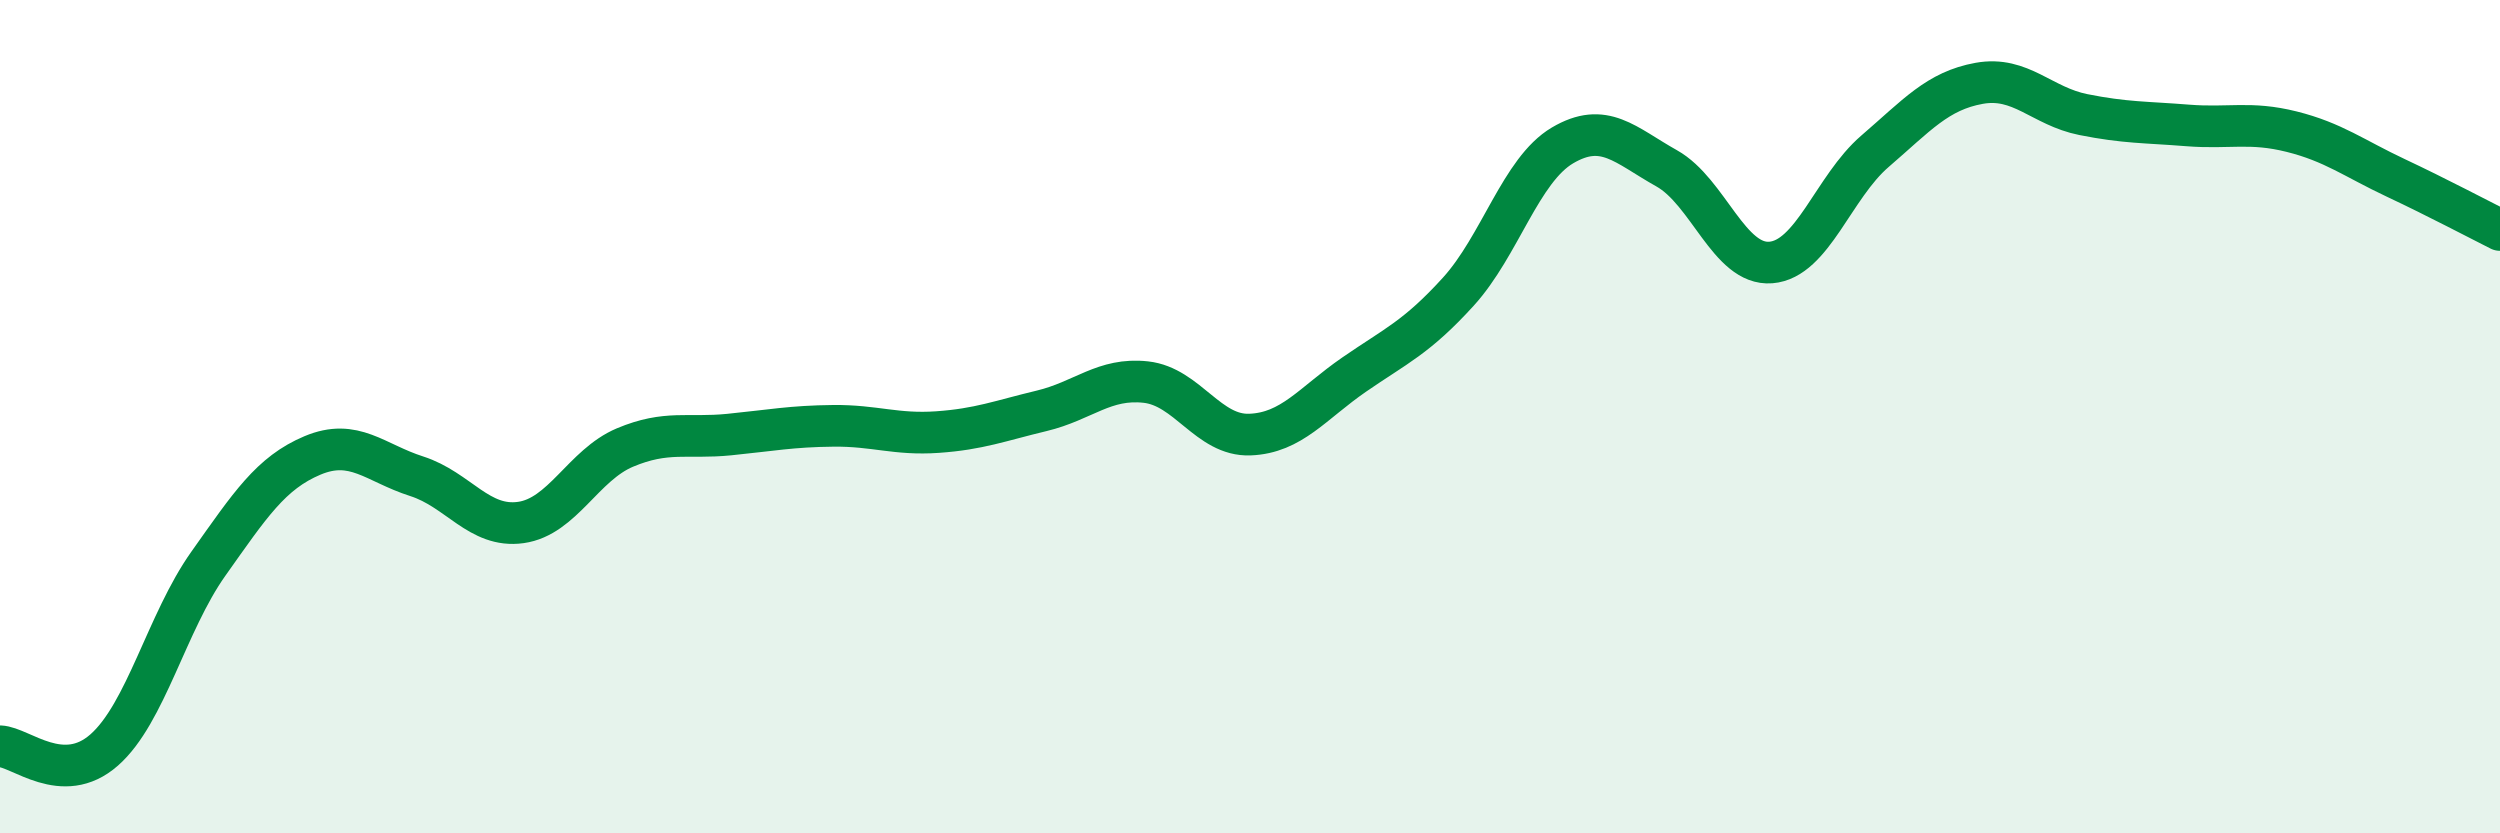
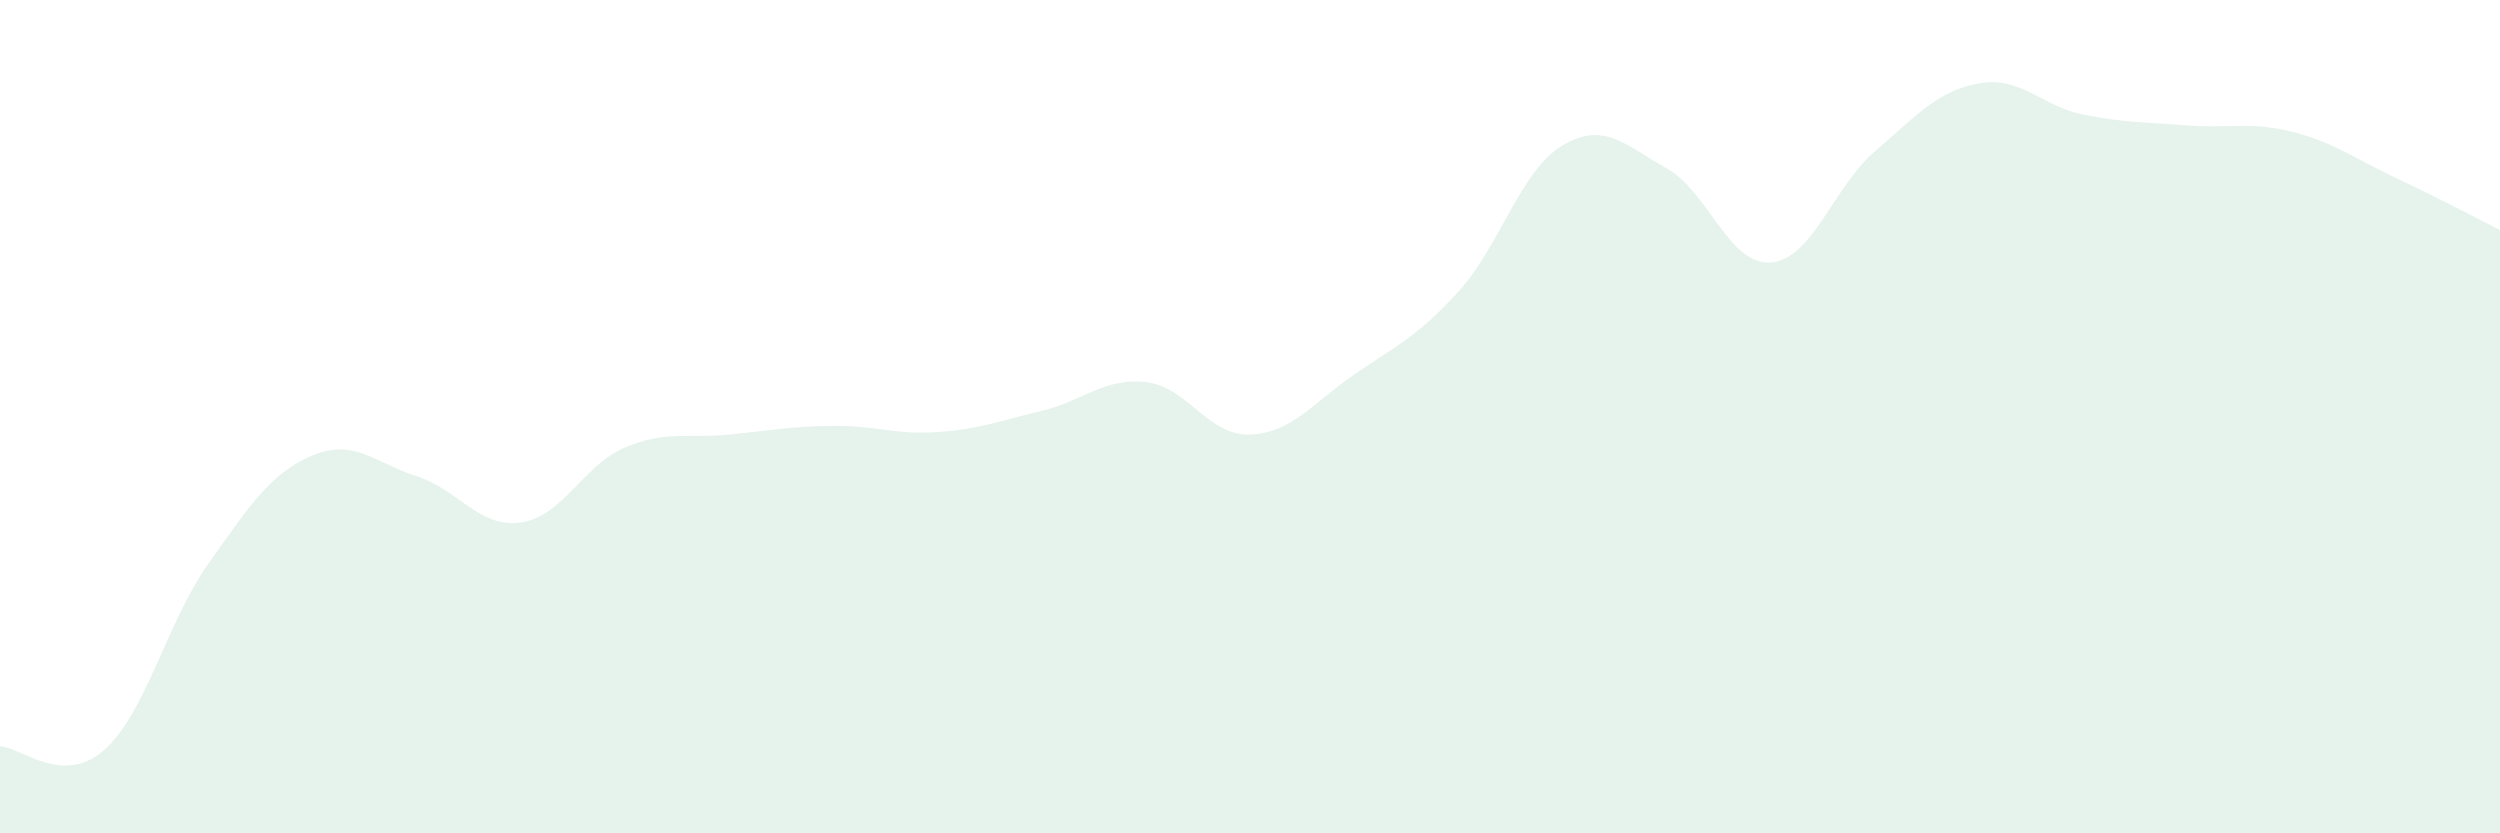
<svg xmlns="http://www.w3.org/2000/svg" width="60" height="20" viewBox="0 0 60 20">
  <path d="M 0,17.91 C 0.5,17.93 1.5,18.88 2.5,18 C 3.5,17.12 4,14.94 5,13.53 C 6,12.12 6.5,11.35 7.5,10.93 C 8.5,10.51 9,11.11 10,11.43 C 11,11.75 11.5,12.68 12.5,12.54 C 13.5,12.4 14,11.16 15,10.74 C 16,10.32 16.5,10.53 17.5,10.43 C 18.5,10.33 19,10.23 20,10.22 C 21,10.21 21.5,10.44 22.5,10.37 C 23.5,10.3 24,10.1 25,9.86 C 26,9.62 26.5,9.06 27.5,9.17 C 28.5,9.28 29,10.47 30,10.43 C 31,10.39 31.5,9.68 32.5,8.99 C 33.5,8.3 34,8.1 35,7 C 36,5.9 36.5,4.08 37.5,3.49 C 38.5,2.9 39,3.48 40,4.04 C 41,4.6 41.5,6.38 42.5,6.3 C 43.5,6.22 44,4.49 45,3.63 C 46,2.77 46.5,2.18 47.5,2 C 48.5,1.82 49,2.55 50,2.75 C 51,2.95 51.5,2.93 52.5,3.01 C 53.5,3.09 54,2.91 55,3.16 C 56,3.41 56.5,3.8 57.5,4.27 C 58.5,4.74 59.5,5.27 60,5.52L60 20L0 20Z" fill="#008740" opacity="0.1" stroke-linecap="round" stroke-linejoin="round" />
-   <path d="M 0,17.91 C 0.5,17.93 1.5,18.88 2.5,18 C 3.5,17.12 4,14.94 5,13.53 C 6,12.12 6.5,11.35 7.5,10.93 C 8.5,10.51 9,11.11 10,11.43 C 11,11.75 11.5,12.68 12.5,12.54 C 13.5,12.4 14,11.16 15,10.74 C 16,10.32 16.5,10.53 17.5,10.43 C 18.5,10.33 19,10.23 20,10.22 C 21,10.21 21.5,10.44 22.5,10.37 C 23.5,10.3 24,10.1 25,9.86 C 26,9.62 26.5,9.06 27.5,9.17 C 28.5,9.28 29,10.47 30,10.43 C 31,10.39 31.5,9.68 32.5,8.99 C 33.5,8.3 34,8.1 35,7 C 36,5.9 36.5,4.08 37.5,3.49 C 38.5,2.9 39,3.48 40,4.04 C 41,4.6 41.5,6.38 42.5,6.3 C 43.5,6.22 44,4.49 45,3.63 C 46,2.77 46.5,2.18 47.5,2 C 48.5,1.82 49,2.55 50,2.75 C 51,2.95 51.5,2.93 52.5,3.01 C 53.5,3.09 54,2.91 55,3.16 C 56,3.41 56.5,3.8 57.5,4.27 C 58.5,4.74 59.5,5.27 60,5.52" stroke="#008740" stroke-width="1" fill="none" stroke-linecap="round" stroke-linejoin="round" />
</svg>